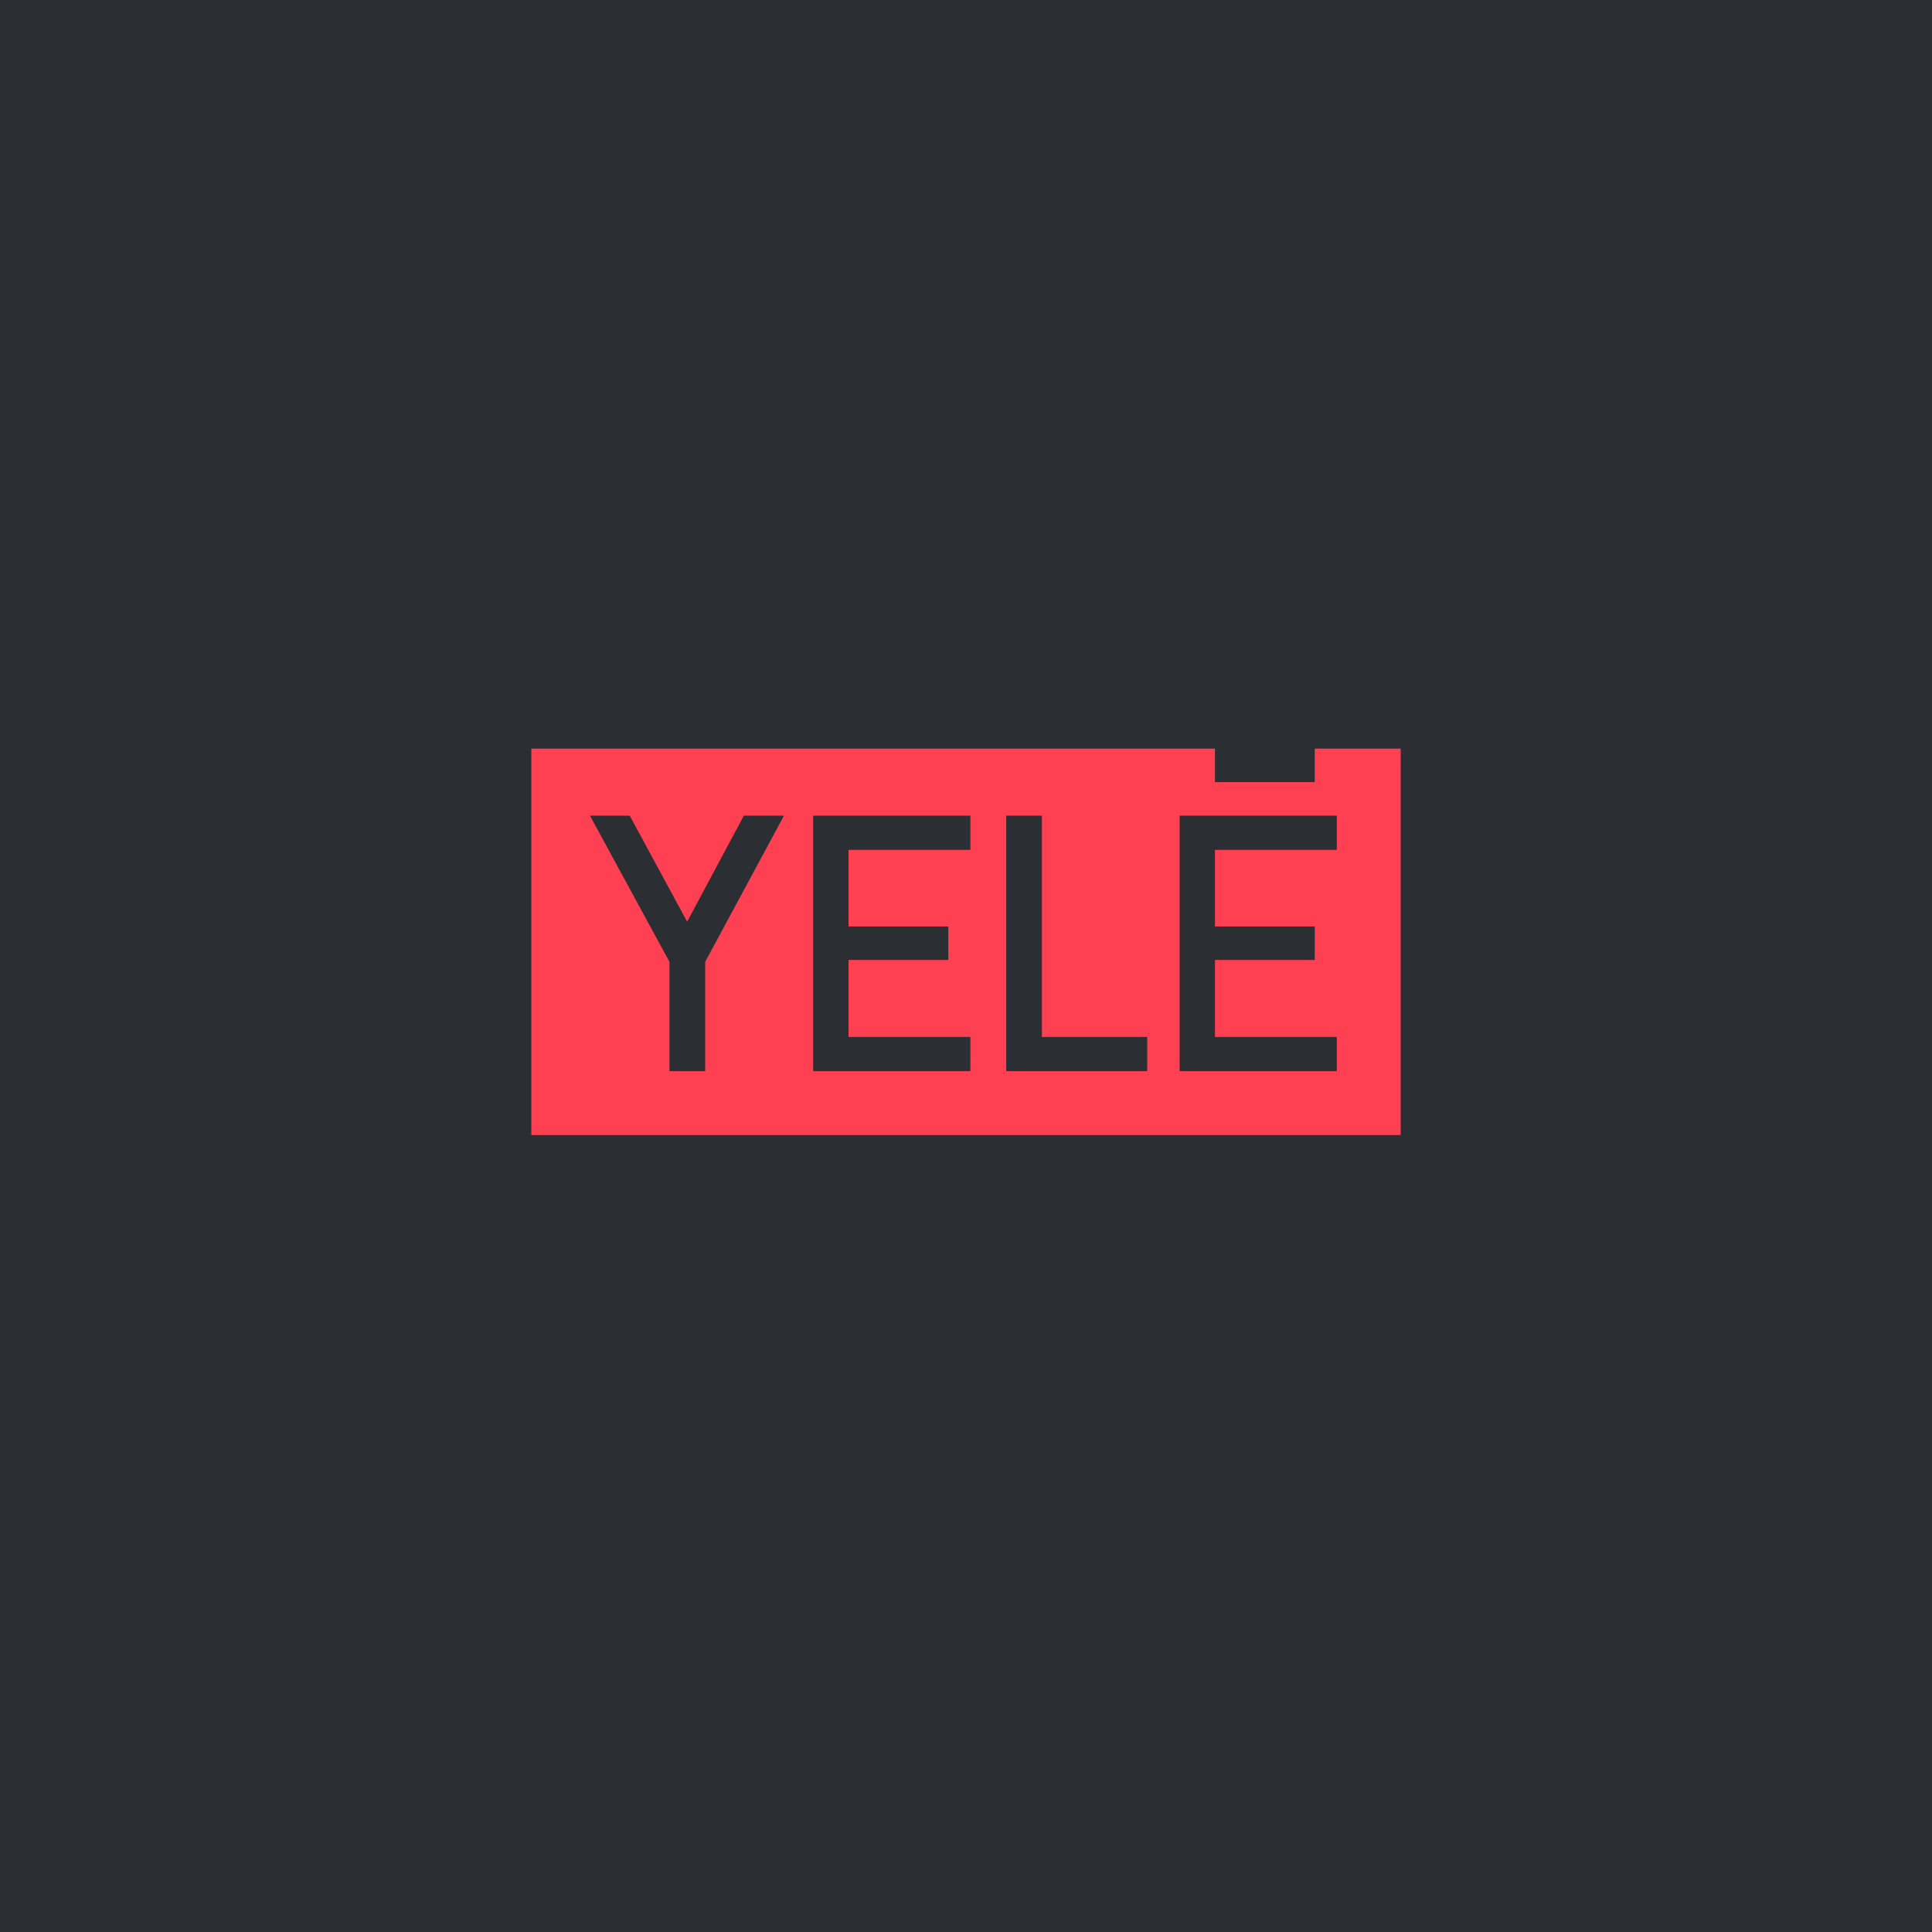
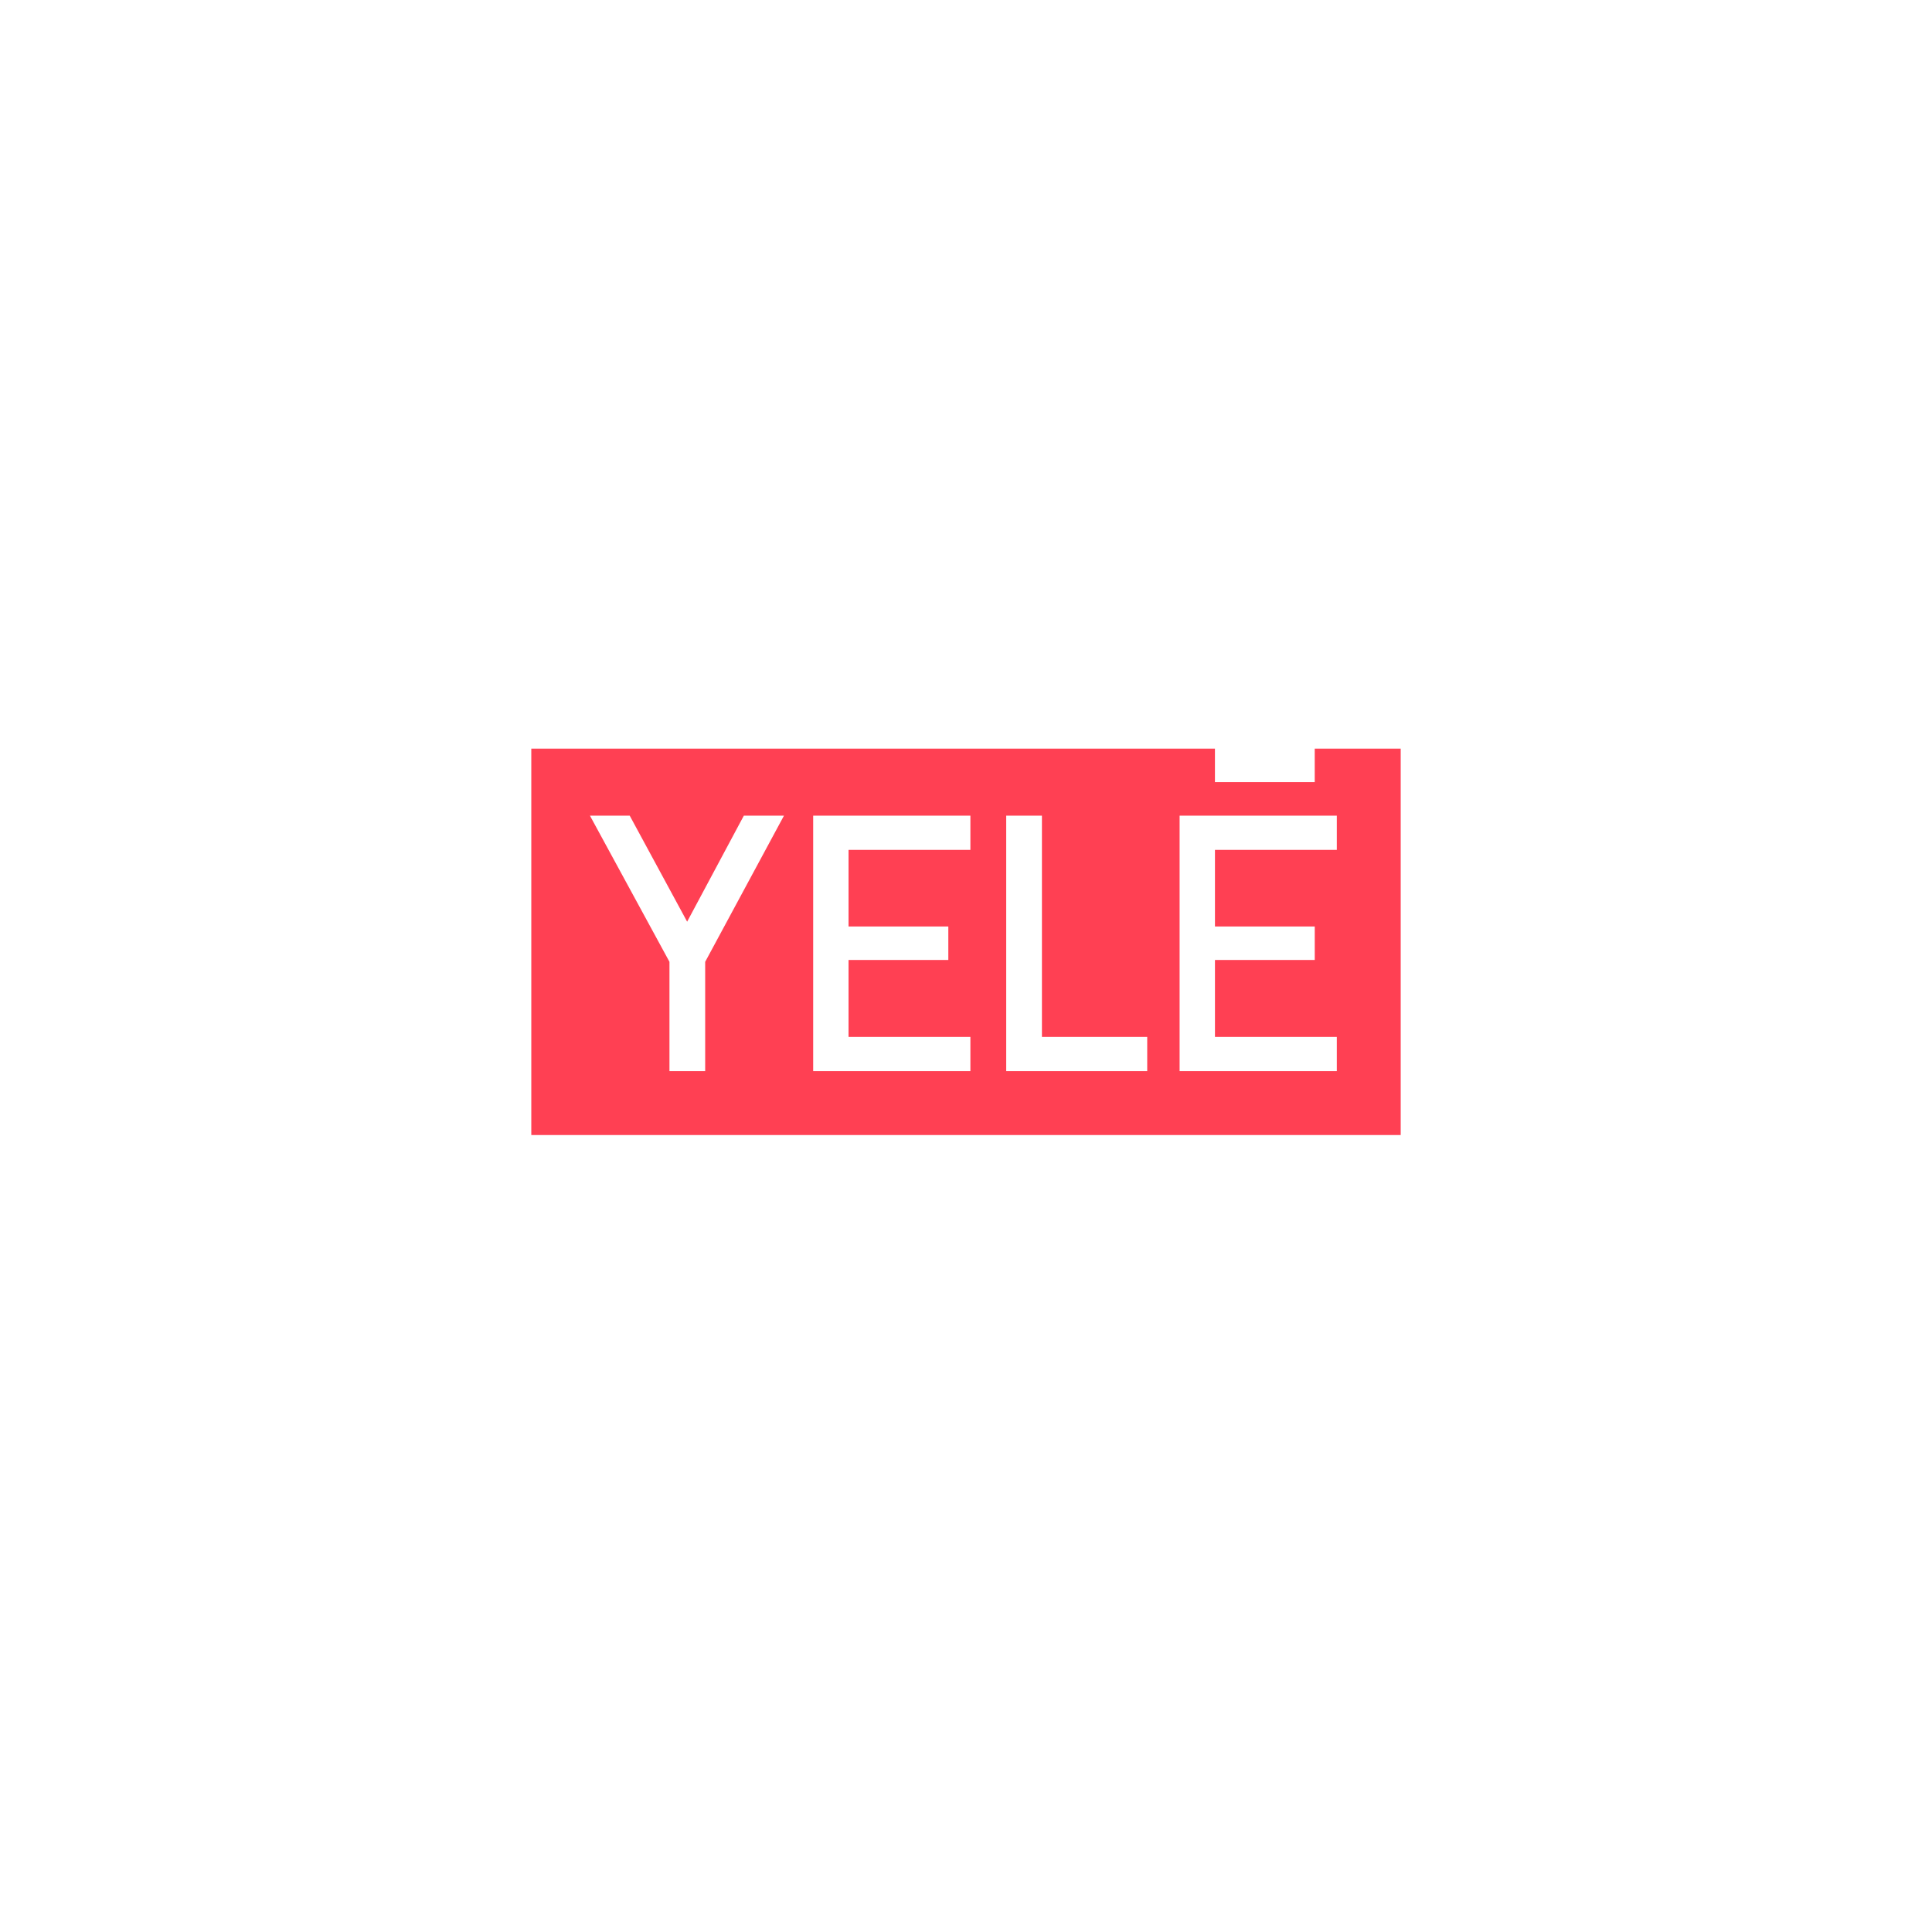
<svg xmlns="http://www.w3.org/2000/svg" id="Layer_2" data-name="Layer 2" viewBox="0 0 800 800">
  <defs>
    <style>
      .cls-1 {
        fill: #2b2f33;
      }

      .cls-2 {
        fill: #ff4053;
      }
    </style>
  </defs>
  <g id="Layer_1-2" data-name="Layer 1">
-     <rect class="cls-1" width="800" height="800" />
    <path class="cls-2" d="M544.4,310v13.87h-41.32v-13.87H220v160h360v-160h-35.6ZM292,398.27v45.28h-14.79v-45.28l-32.93-60.53h16.47l23.78,43.91,23.48-43.91h16.62l-32.63,60.53ZM401.82,351.92h-50.46v31.71h41.32v13.87h-41.32v31.87h50.46v14.18h-65.1v-105.8h65.1v14.18ZM475.04,443.55h-58.39v-105.8h14.79v91.63h43.6v14.18ZM553.55,351.92h-50.46v31.71h41.32v13.87h-41.32v31.87h50.46v14.18h-65.1v-105.8h65.1v14.18Z" />
  </g>
</svg>